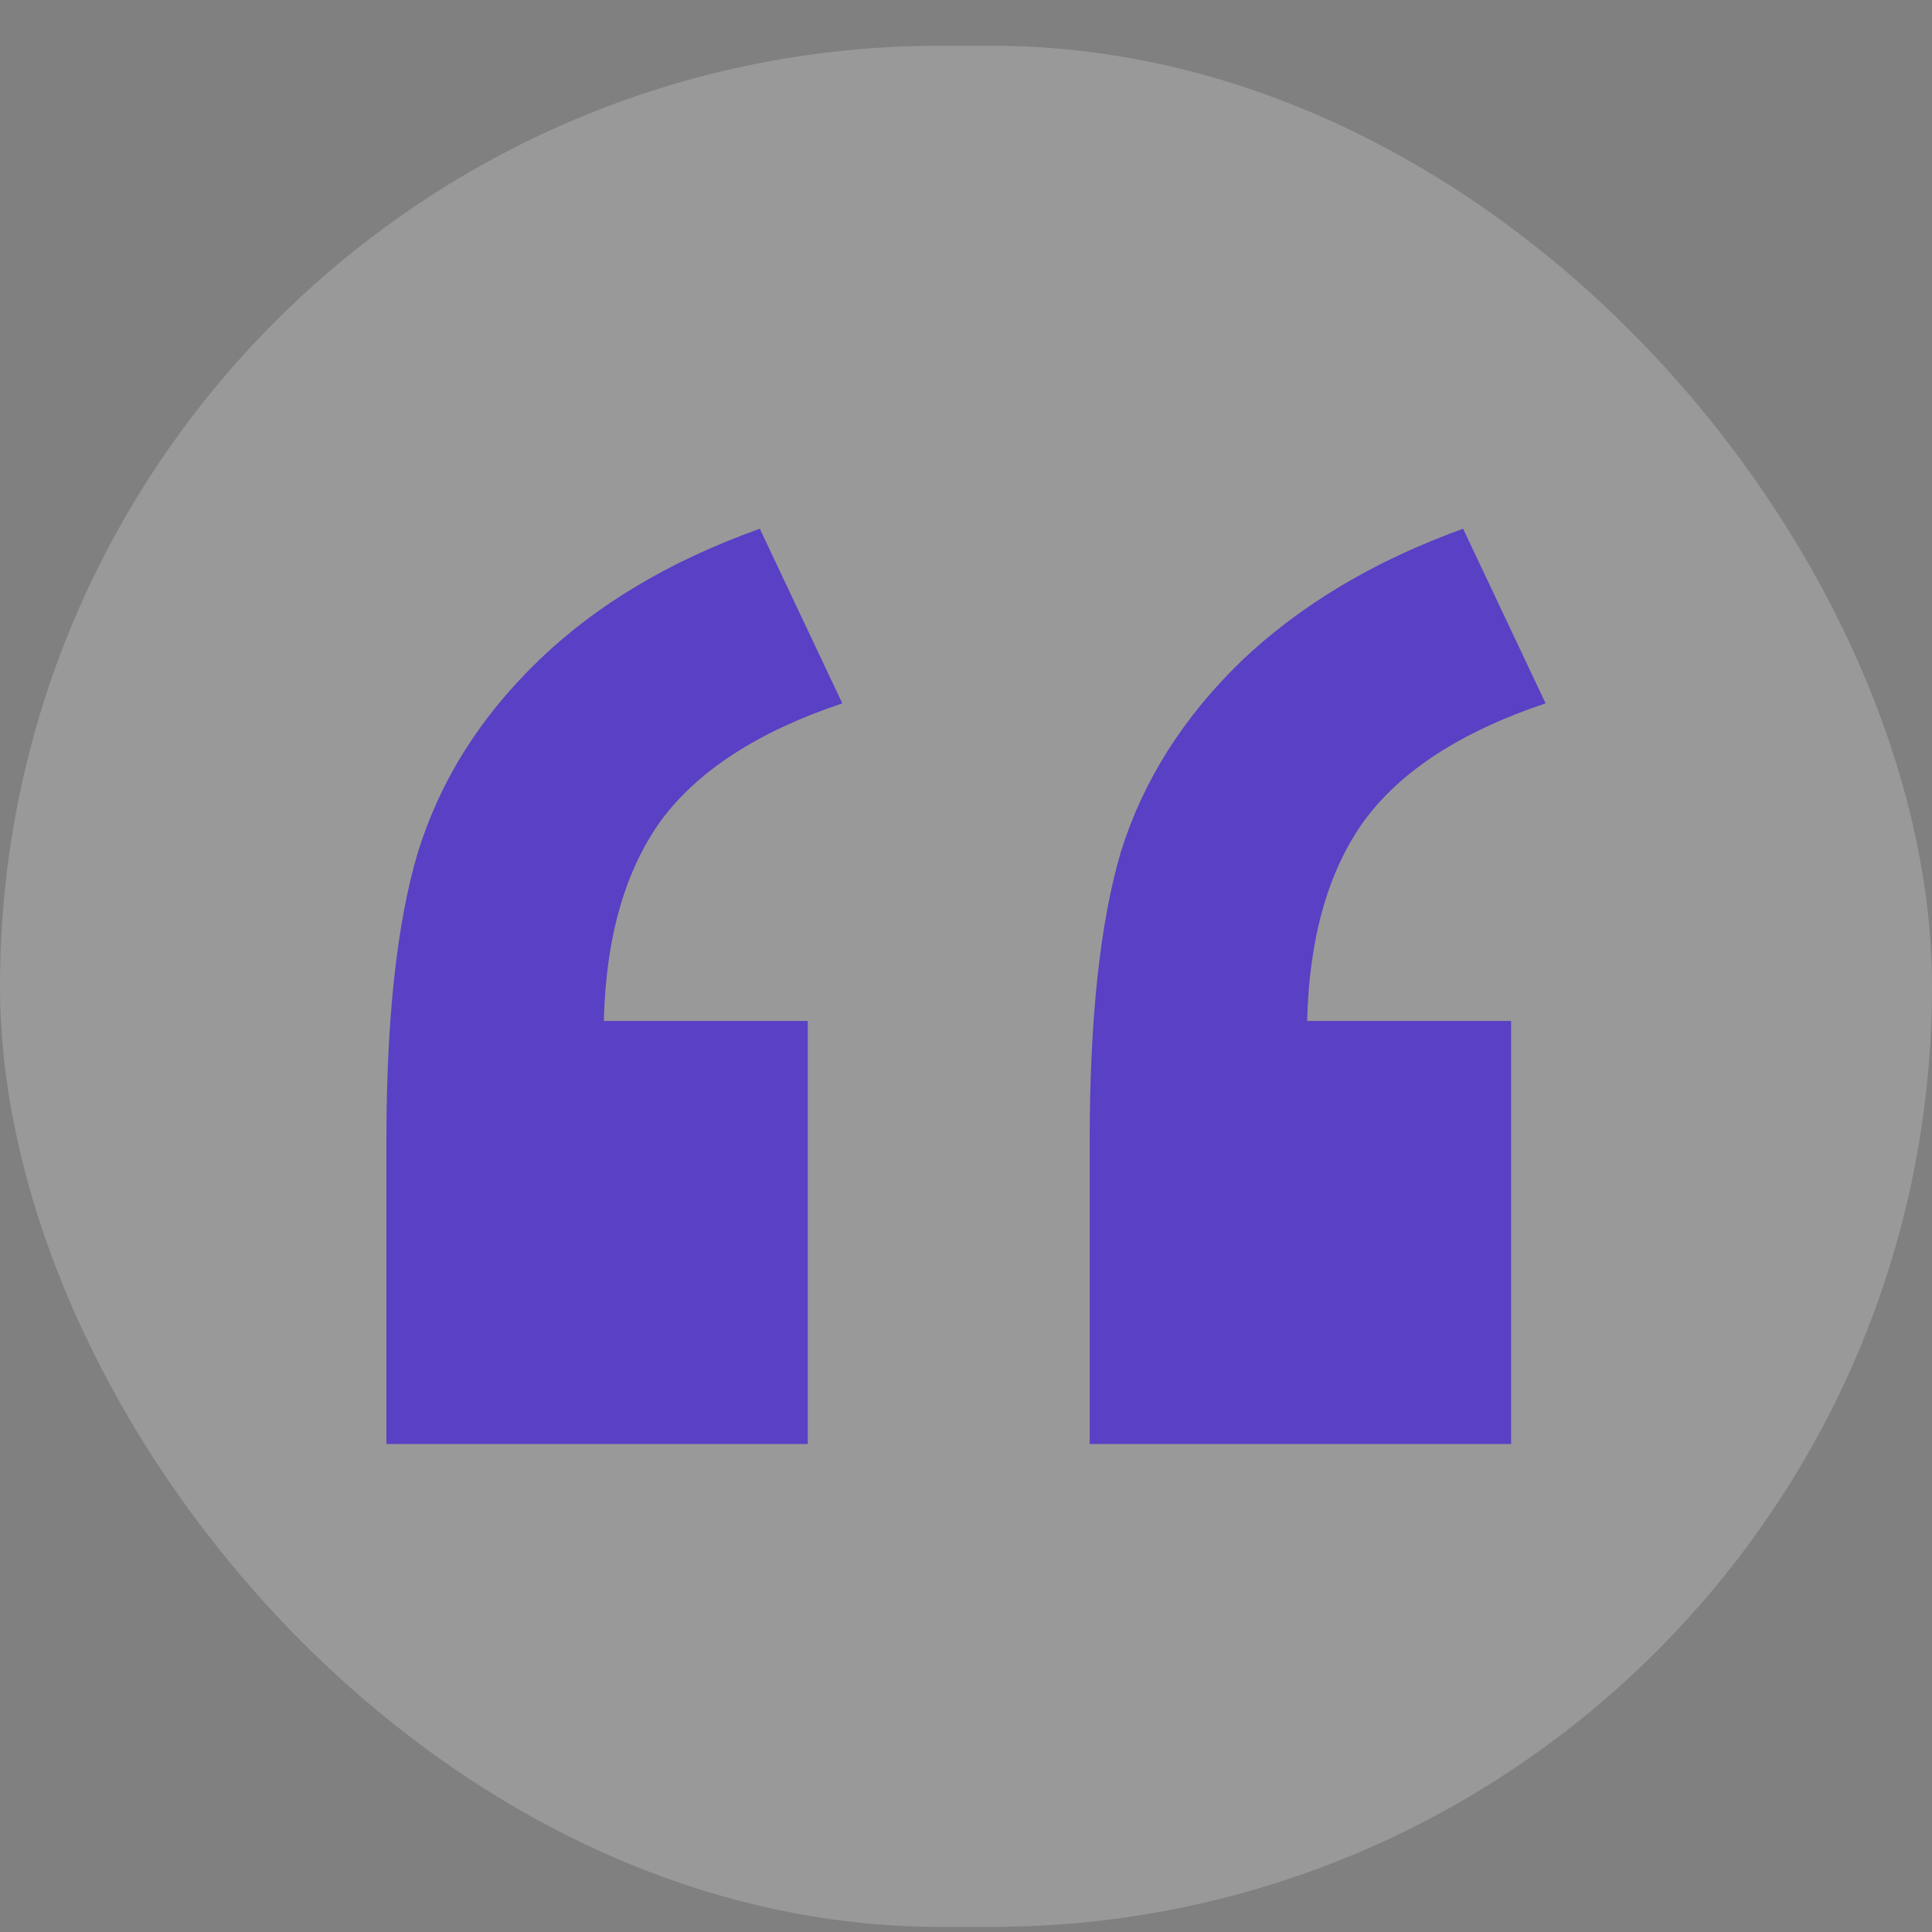
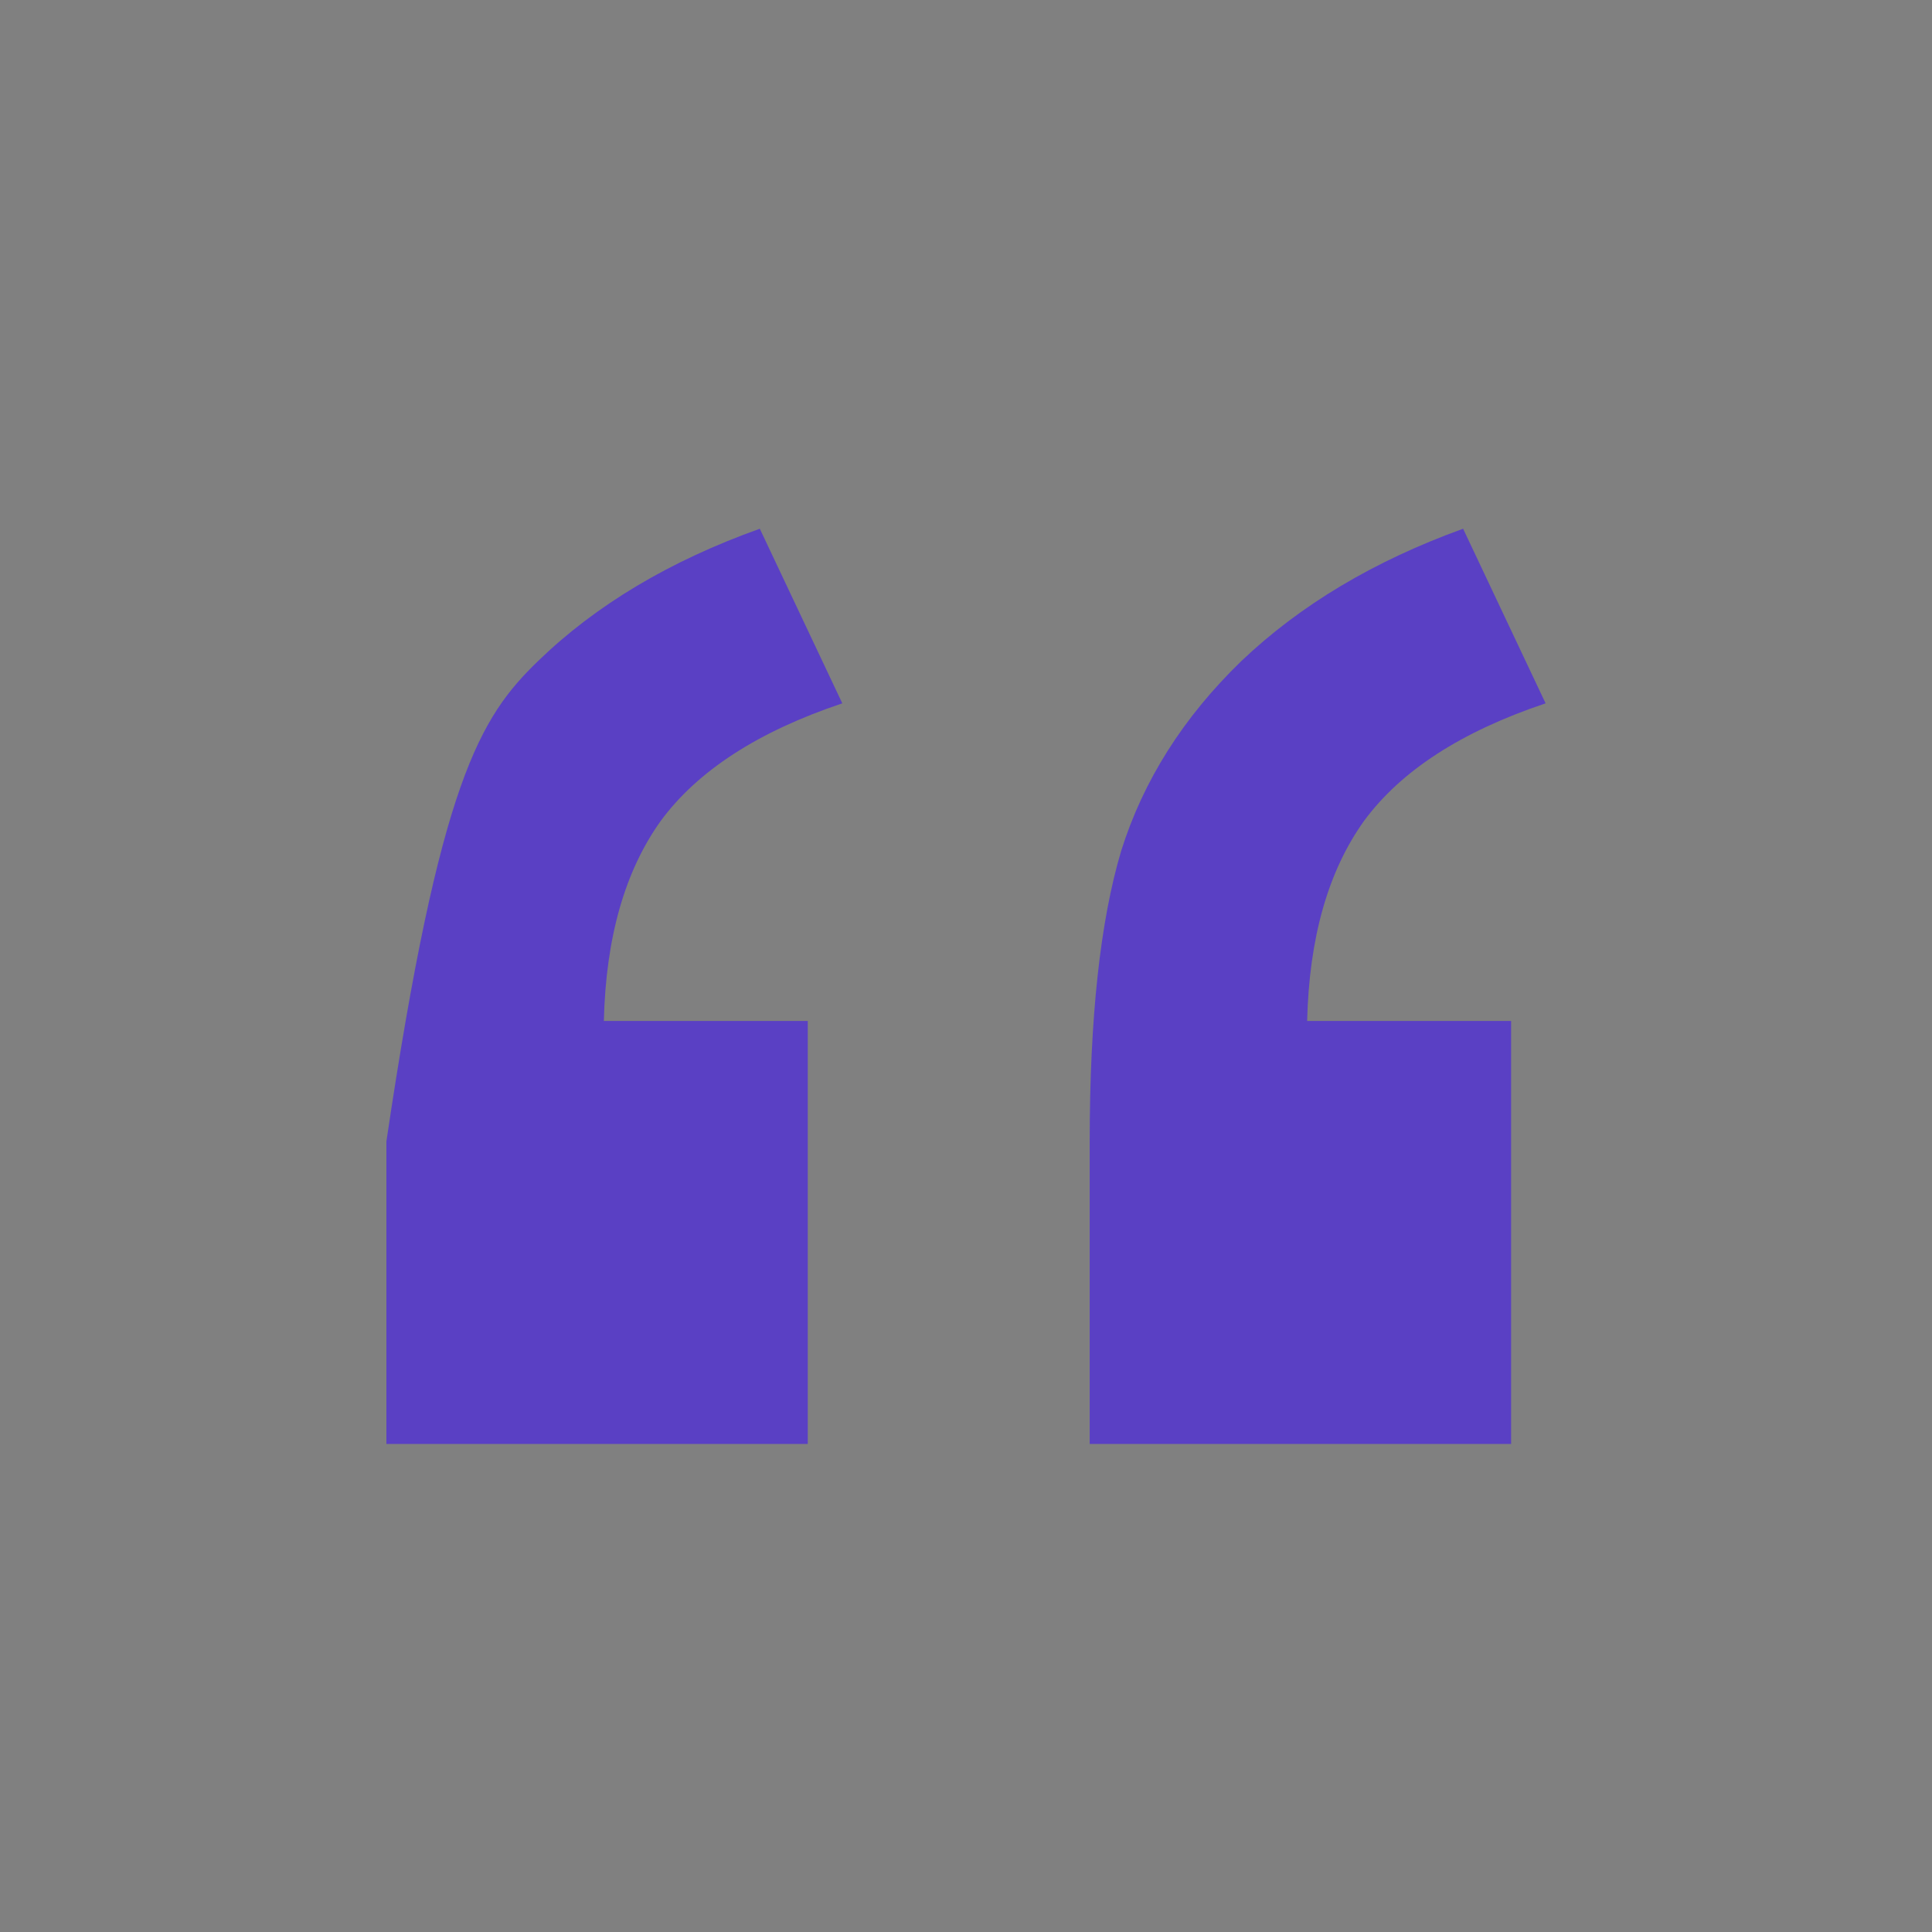
<svg xmlns="http://www.w3.org/2000/svg" width="40" height="40" viewBox="0 0 40 40" fill="none">
  <rect x="0" y="0" width="40" height="40" fill="#808080" stroke="none" />
-   <rect y="0.947" width="40" height="38.947" rx="19.474" fill="white" fill-opacity="0.2" />
-   <path d="M16.724 29.895H8V23.631C8 21.096 8.217 19.102 8.652 17.647C9.107 16.172 9.935 14.853 11.136 13.69C12.336 12.526 13.868 11.612 15.731 10.947L17.439 14.562C15.7 15.144 14.448 15.954 13.682 16.993C12.937 18.032 12.543 19.413 12.502 21.138H16.724V29.895ZM31.286 29.895H22.561V23.631C22.561 21.075 22.779 19.07 23.213 17.616C23.669 16.162 24.497 14.853 25.697 13.69C26.919 12.526 28.45 11.612 30.292 10.947L32 14.562C30.261 15.144 29.009 15.954 28.243 16.993C27.498 18.032 27.105 19.413 27.063 21.138H31.286V29.895Z" fill="#5A40C4" />
+   <path d="M16.724 29.895H8V23.631C9.107 16.172 9.935 14.853 11.136 13.69C12.336 12.526 13.868 11.612 15.731 10.947L17.439 14.562C15.7 15.144 14.448 15.954 13.682 16.993C12.937 18.032 12.543 19.413 12.502 21.138H16.724V29.895ZM31.286 29.895H22.561V23.631C22.561 21.075 22.779 19.07 23.213 17.616C23.669 16.162 24.497 14.853 25.697 13.69C26.919 12.526 28.45 11.612 30.292 10.947L32 14.562C30.261 15.144 29.009 15.954 28.243 16.993C27.498 18.032 27.105 19.413 27.063 21.138H31.286V29.895Z" fill="#5A40C4" />
</svg>